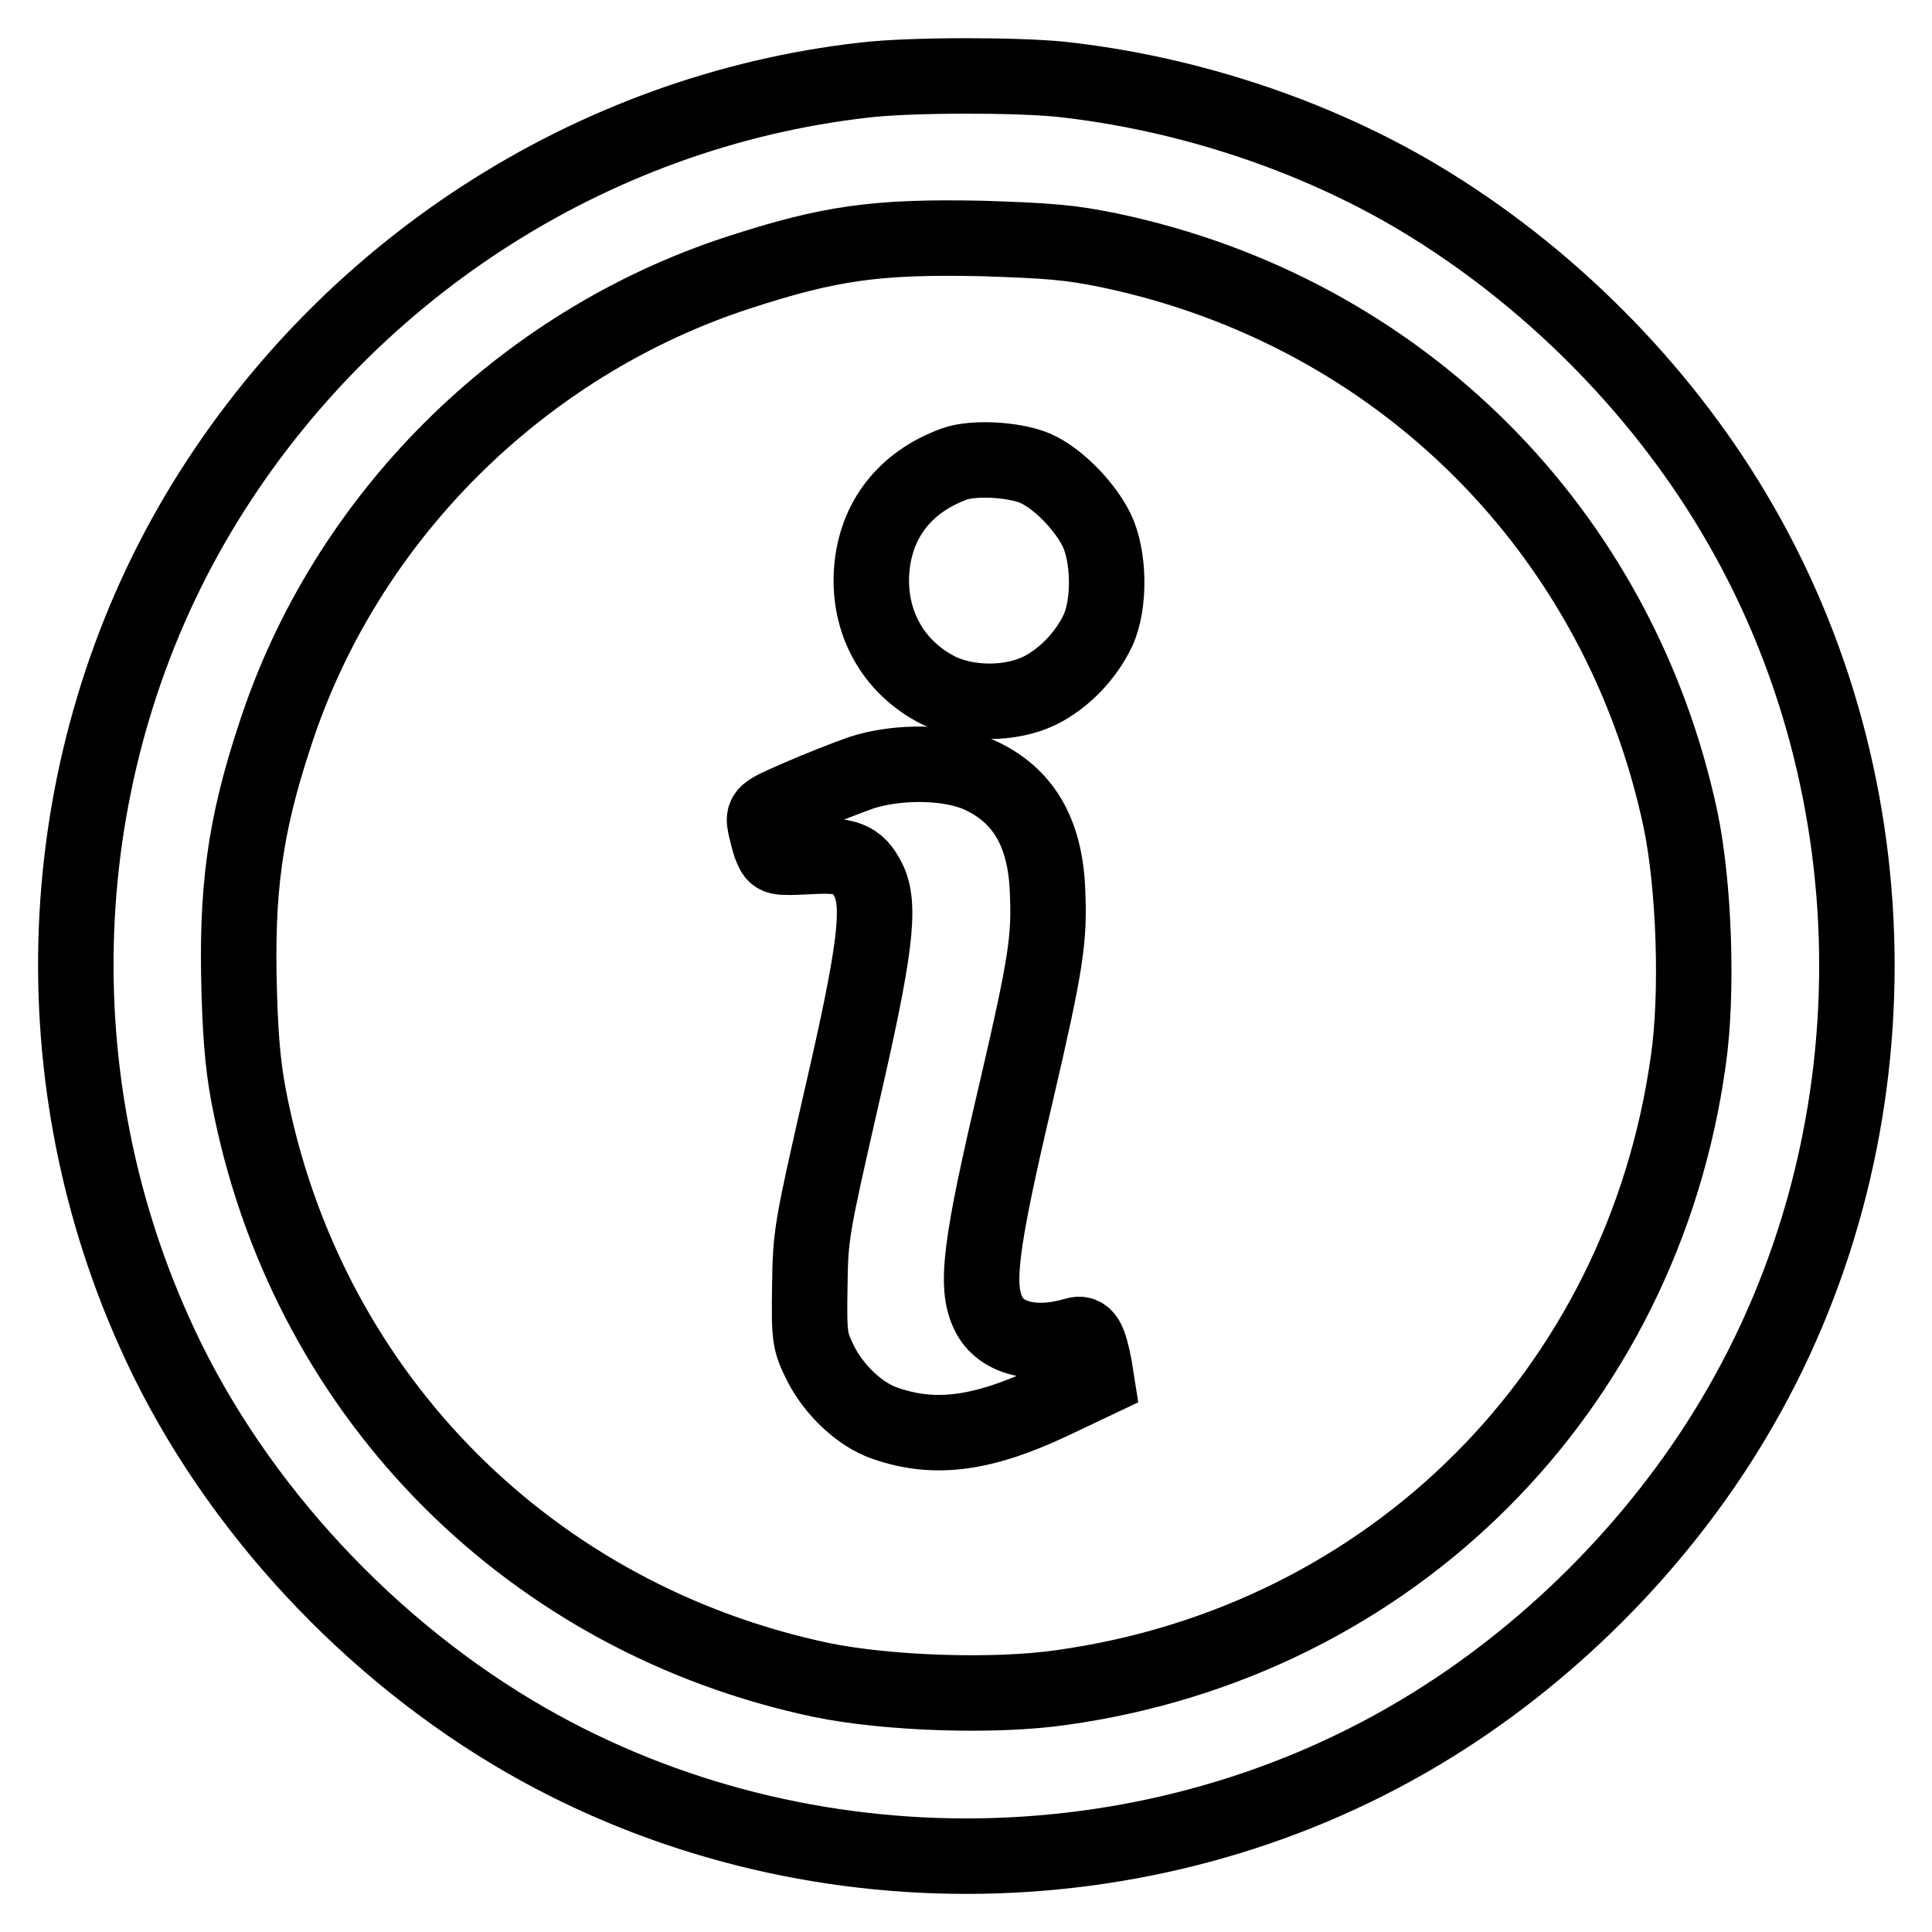
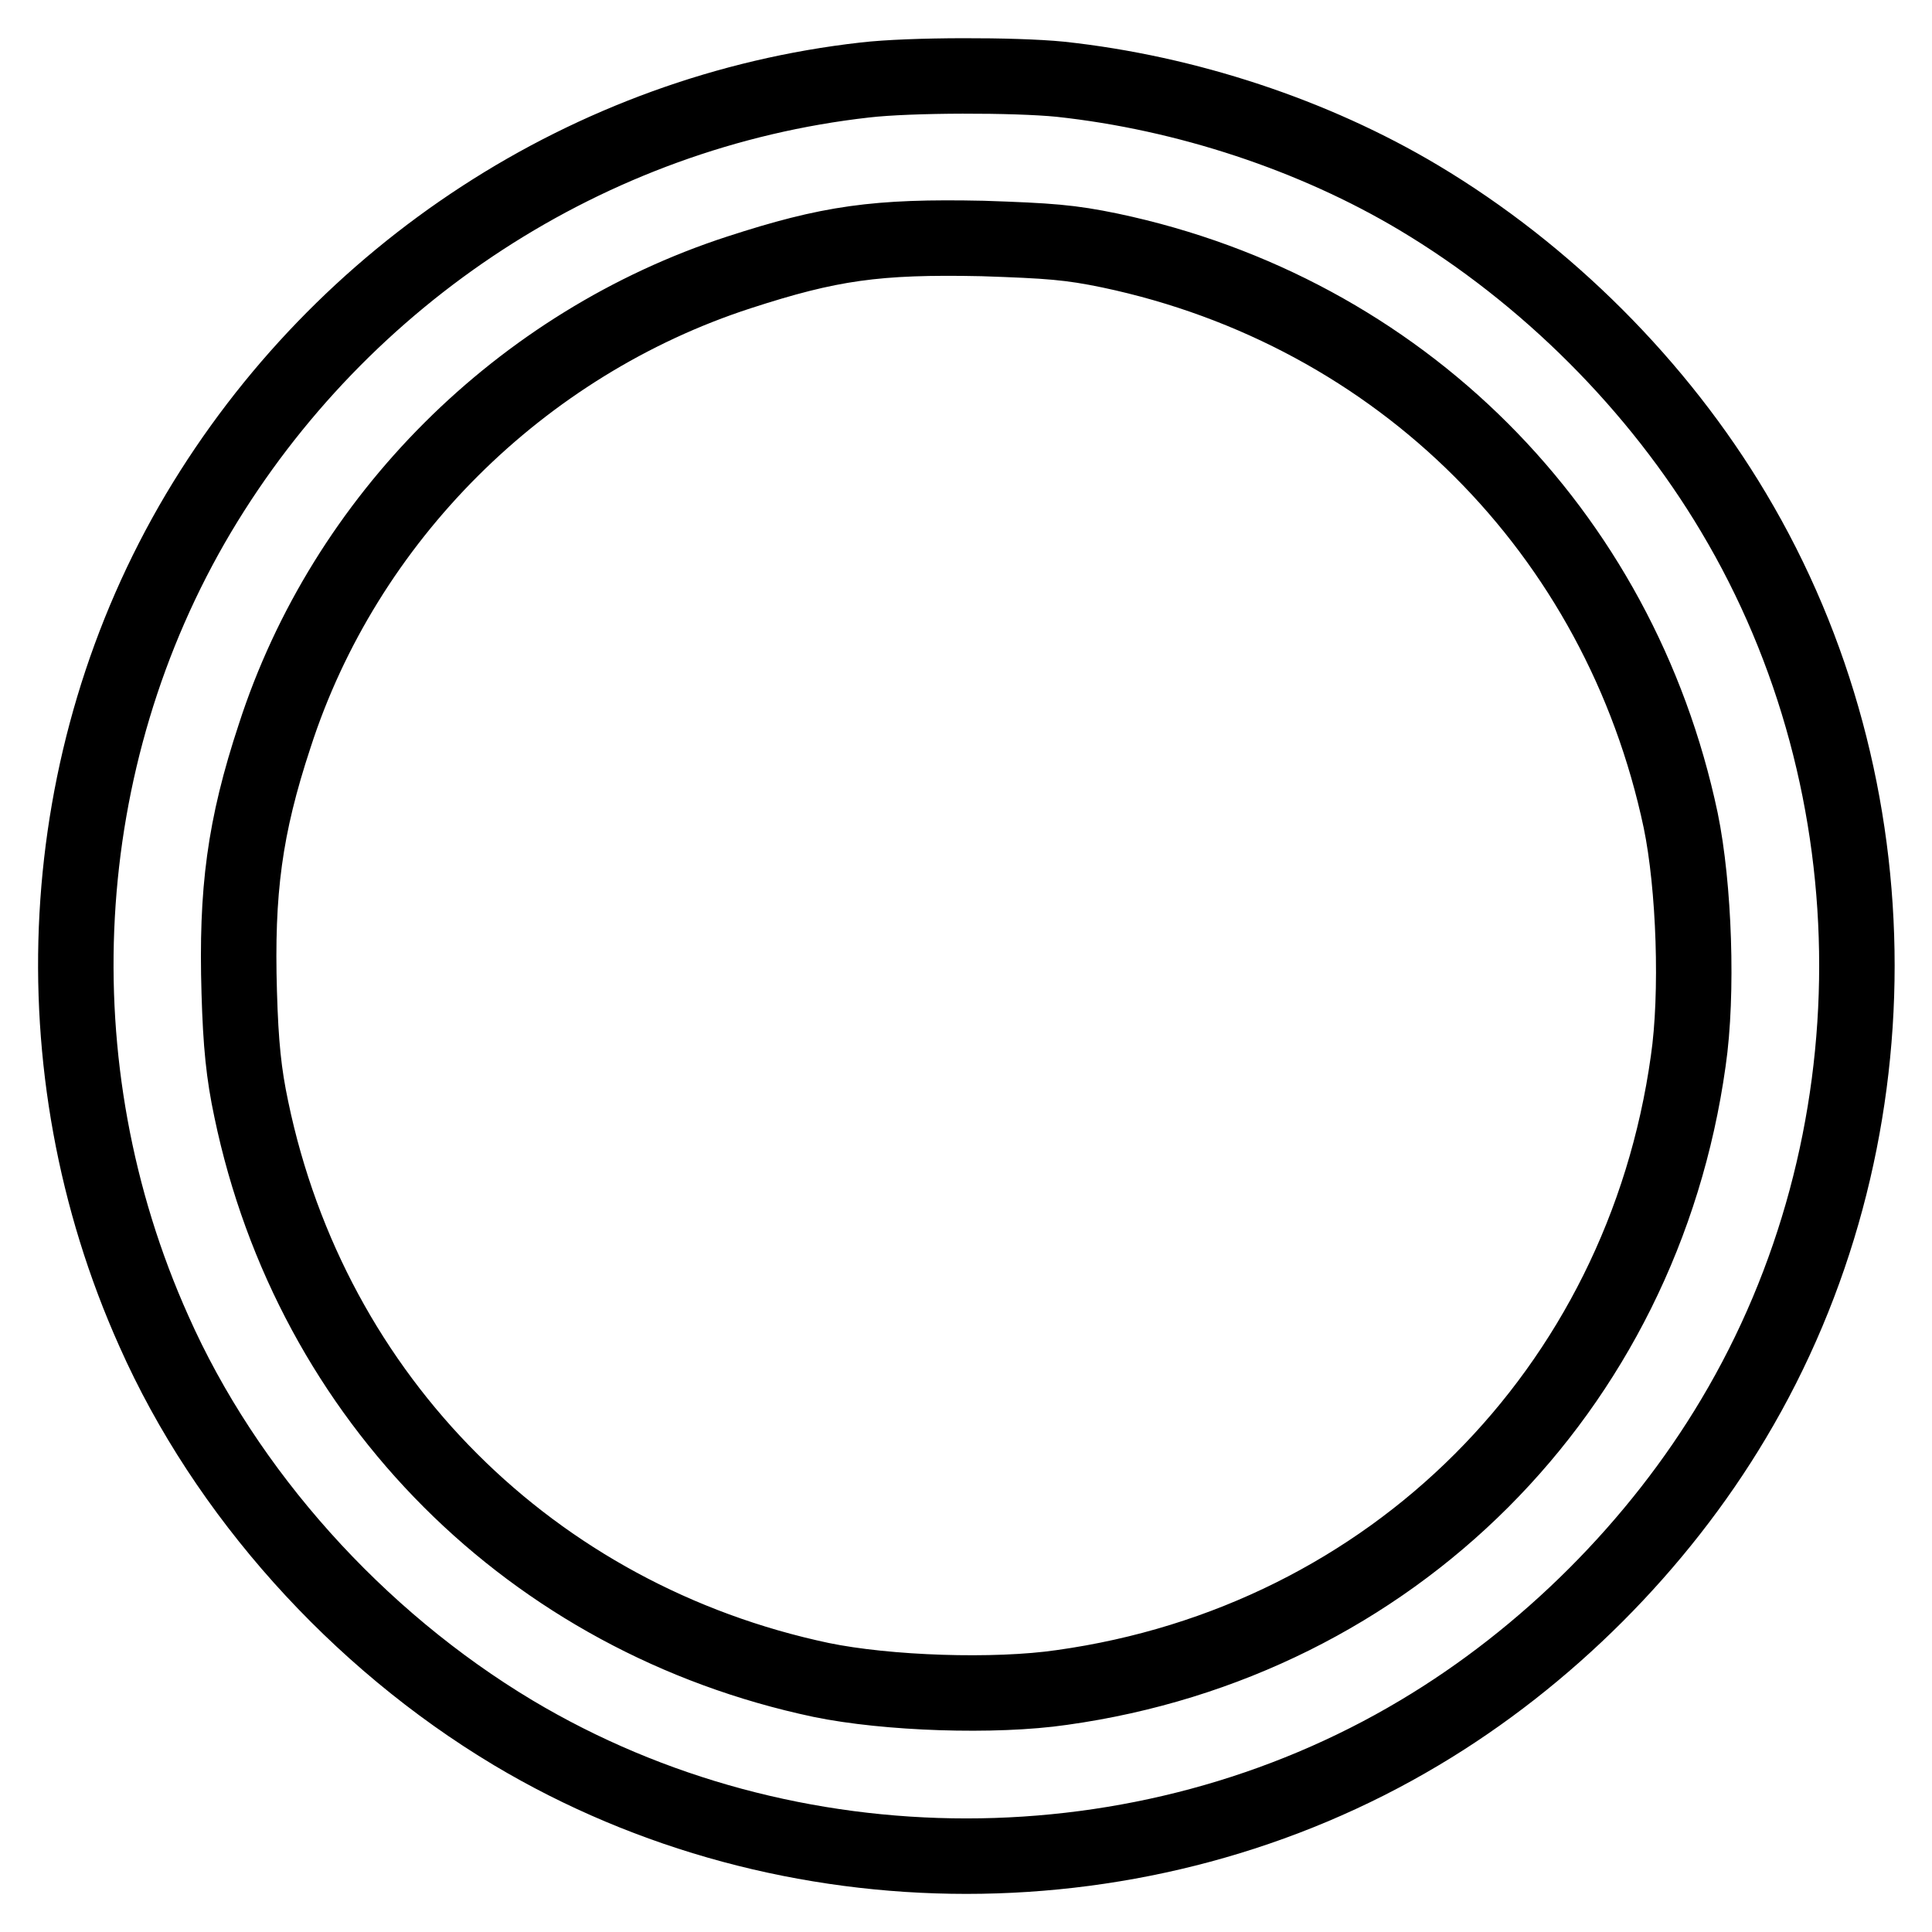
<svg xmlns="http://www.w3.org/2000/svg" version="1.1" x="0px" y="0px" viewBox="0 0 256 256" enable-background="new 0 0 256 256" xml:space="preserve">
  <g>
    <g>
      <g>
        <path stroke-width="10" fill-opacity="0" stroke="#000000" d="M114.6,10.6C78.2,14.7,45.3,36.1,26.3,68c-19.3,32.5-21.6,73.4-5.9,108.4c9.5,21.4,26.9,40.8,47.6,53.2c36.5,21.8,83.6,21.8,120.1,0c16.8-10,31.6-24.8,41.6-41.6c21.8-36.5,21.8-83.6,0-120.1c-10-16.8-24.8-31.6-41.7-41.7c-13.9-8.3-30.8-13.9-47.5-15.7C134.5,9.9,120.6,9.9,114.6,10.6z M147.1,33.2c38.4,8.1,67.5,37.2,75.6,75.5c1.8,8.7,2.3,23,1,31.9c-6.1,43.7-39.3,76.9-83,83c-8.9,1.3-23.2,0.8-31.9-1c-38.3-8.1-67.5-37.2-75.5-75.6c-1-4.7-1.4-8.6-1.6-15.5c-0.4-13.4,0.7-21.9,4.7-34c9.3-28.8,32.6-52,61.5-61.4c12-3.9,18.2-4.8,32.3-4.5C139.1,31.9,141.8,32.1,147.1,33.2z" />
-         <path stroke-width="10" fill-opacity="0" stroke="#000000" d="M126.4,61.5c-6.5,2.4-10.4,7.4-10.9,14.1c-0.5,6.9,2.9,12.9,8.9,15.9c3.9,1.9,9.5,1.9,13.4,0c3.2-1.6,6.1-4.6,7.7-8c1.6-3.5,1.5-9.8-0.2-13.3c-1.5-3-4.7-6.4-7.6-7.9C135.1,60.9,129.1,60.5,126.4,61.5z" />
-         <path stroke-width="10" fill-opacity="0" stroke="#000000" d="M114.1,102.4c-2,0.7-5.8,2.2-8.3,3.3c-4.6,2-4.7,2.1-4.4,3.7c0.2,0.8,0.5,2.2,0.8,2.9c0.6,1.4,0.6,1.4,4.9,1.2c5.1-0.3,6.5,0.3,7.9,3c1.8,3.4,1,9.5-3.6,29.4c-3.9,17.1-4,17.7-4.1,24.6c-0.1,6.8,0,7.2,1.4,10.1c1.8,3.6,5.3,6.9,8.6,8c6.6,2.3,13,1.4,22.1-2.9l5.9-2.8L145,181c-0.7-3.5-1.2-4.5-2.5-4.1c-5.3,1.6-9.9,0.5-11.5-2.8c-1.8-3.6-1.2-8.8,3.7-29.6c3.9-16.8,4.4-20.1,4.1-26.5c-0.3-7.8-3.3-12.7-9-15.3C125.8,100.9,119,100.8,114.1,102.4z" />
      </g>
    </g>
  </g>
</svg>